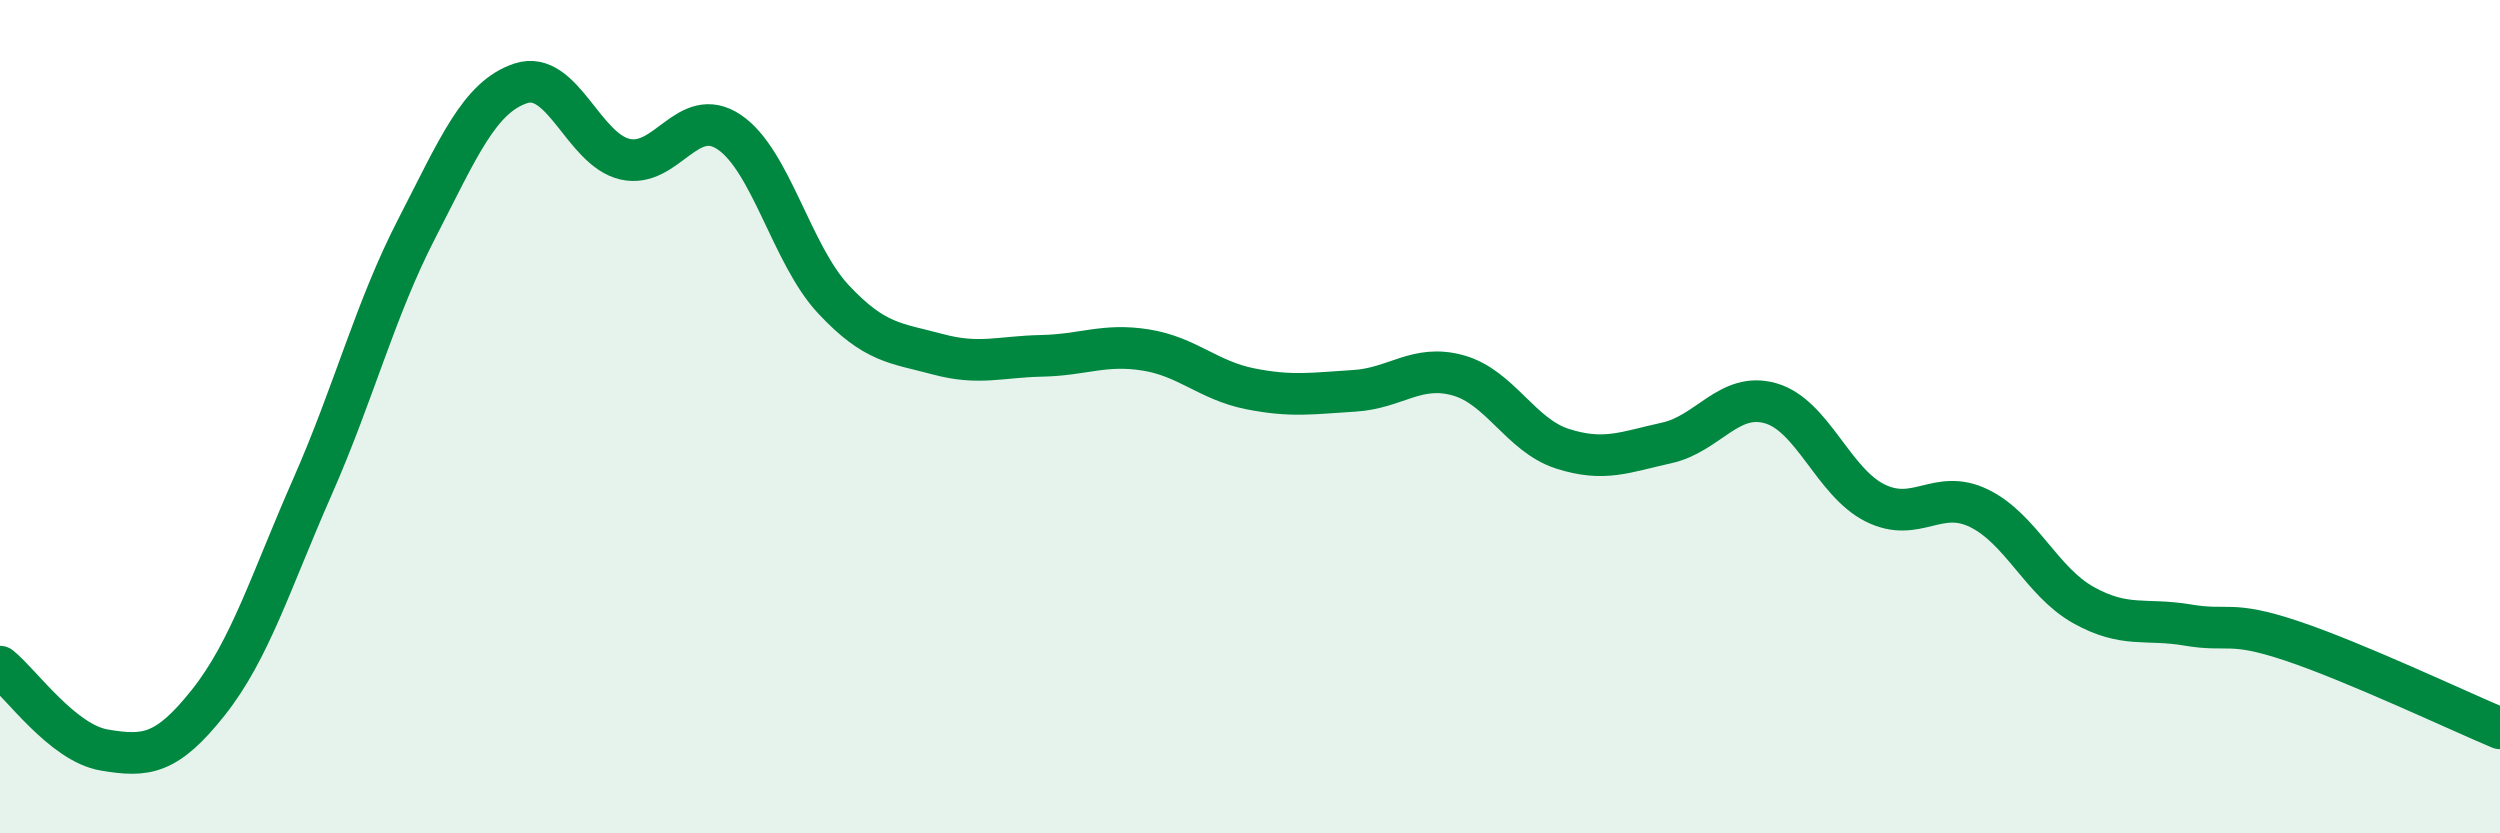
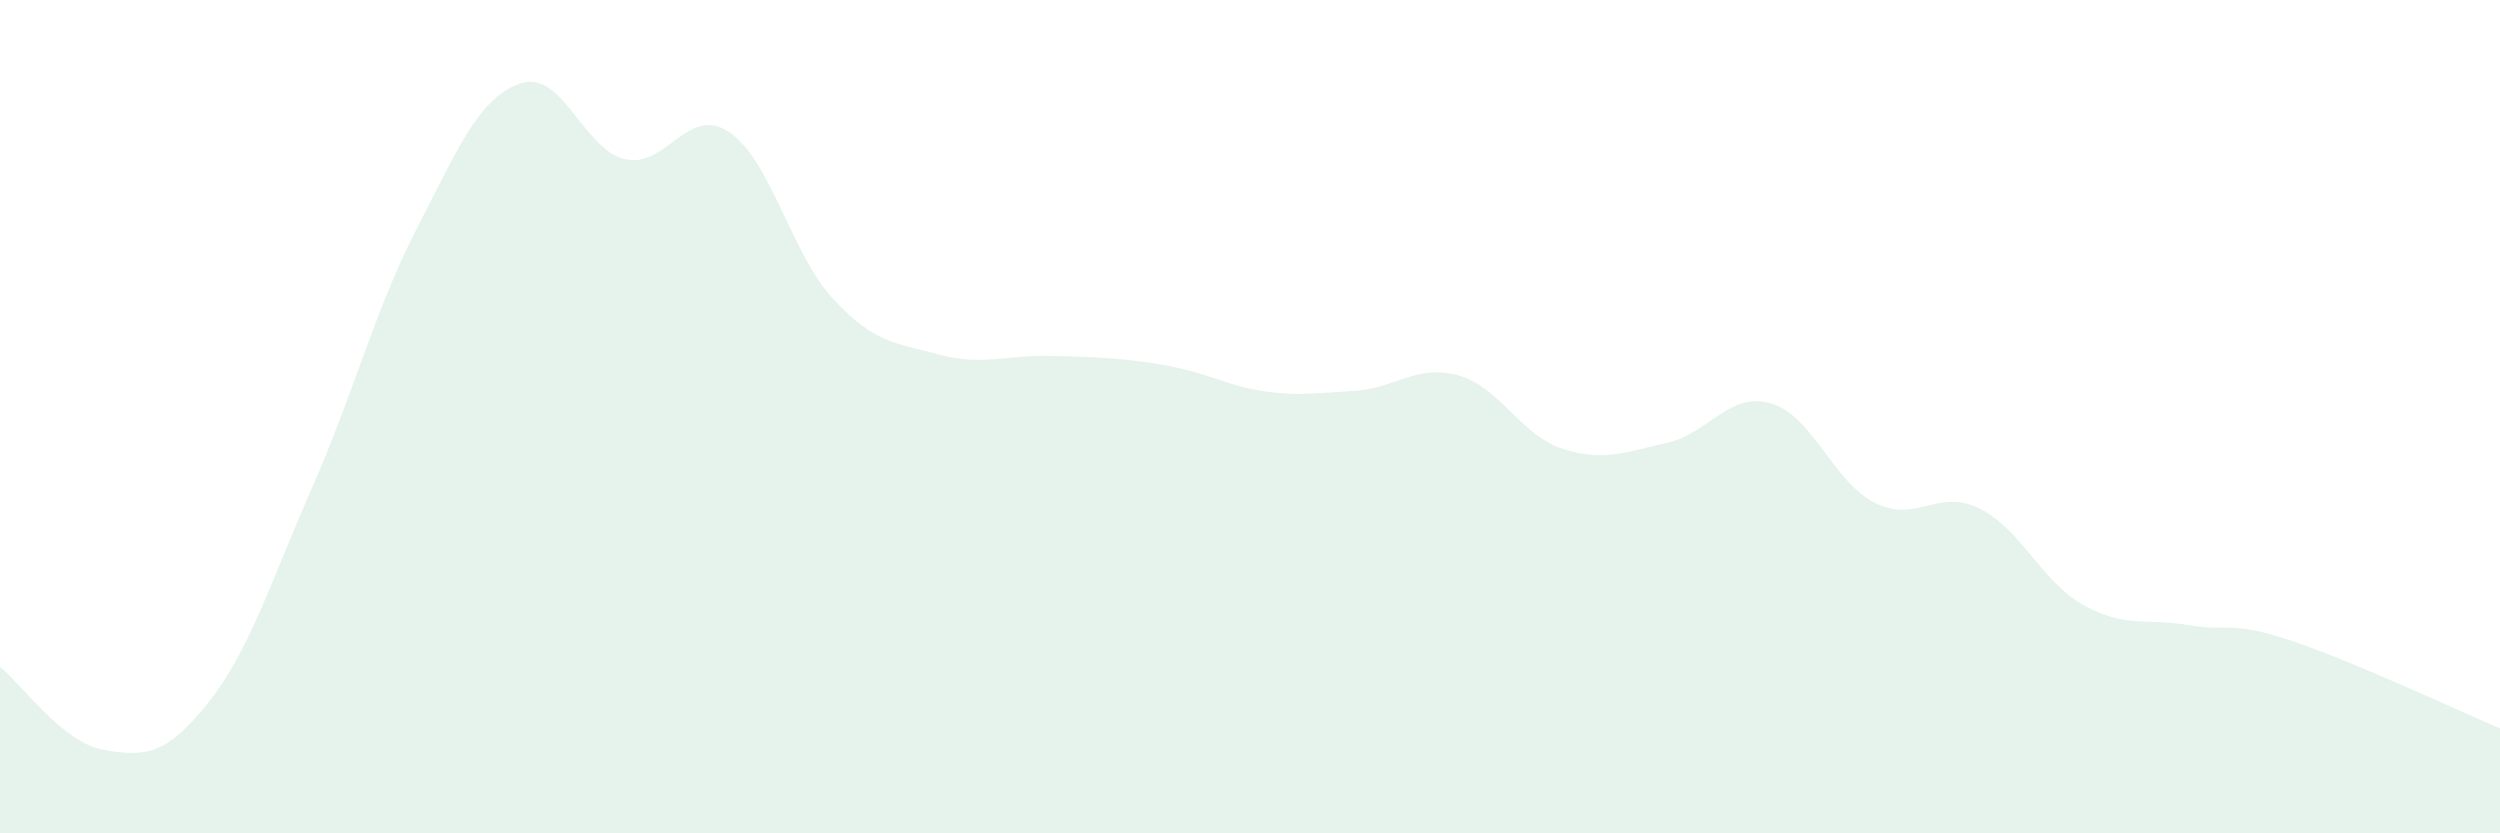
<svg xmlns="http://www.w3.org/2000/svg" width="60" height="20" viewBox="0 0 60 20">
-   <path d="M 0,16 C 0.5,16.4 1.5,17.83 2.5,18 C 3.5,18.17 4,18.12 5,16.86 C 6,15.6 6.5,13.95 7.5,11.68 C 8.5,9.41 9,7.43 10,5.49 C 11,3.55 11.5,2.33 12.5,2 C 13.5,1.67 14,3.59 15,3.82 C 16,4.05 16.5,2.5 17.5,3.17 C 18.5,3.84 19,6.11 20,7.18 C 21,8.25 21.5,8.23 22.5,8.5 C 23.5,8.77 24,8.56 25,8.54 C 26,8.52 26.5,8.24 27.5,8.4 C 28.5,8.56 29,9.13 30,9.33 C 31,9.53 31.5,9.44 32.5,9.38 C 33.5,9.32 34,8.73 35,9.01 C 36,9.29 36.5,10.45 37.5,10.77 C 38.5,11.09 39,10.85 40,10.63 C 41,10.41 41.5,9.39 42.5,9.68 C 43.5,9.97 44,11.57 45,12.07 C 46,12.57 46.5,11.71 47.5,12.2 C 48.5,12.69 49,13.96 50,14.52 C 51,15.08 51.5,14.83 52.5,15 C 53.5,15.17 53.5,14.88 55,15.38 C 56.5,15.88 59,17.06 60,17.48L60 20L0 20Z" fill="#008740" opacity="0.1" stroke-linecap="round" stroke-linejoin="round" />
-   <path d="M 0,16 C 0.5,16.4 1.5,17.83 2.5,18 C 3.5,18.17 4,18.12 5,16.86 C 6,15.6 6.5,13.95 7.5,11.68 C 8.5,9.41 9,7.43 10,5.49 C 11,3.55 11.5,2.33 12.5,2 C 13.5,1.67 14,3.59 15,3.82 C 16,4.05 16.5,2.5 17.5,3.17 C 18.5,3.84 19,6.11 20,7.18 C 21,8.25 21.5,8.23 22.5,8.5 C 23.5,8.77 24,8.56 25,8.54 C 26,8.52 26.5,8.24 27.5,8.4 C 28.5,8.56 29,9.13 30,9.33 C 31,9.53 31.5,9.44 32.5,9.38 C 33.5,9.32 34,8.73 35,9.01 C 36,9.29 36.5,10.45 37.5,10.77 C 38.5,11.09 39,10.85 40,10.63 C 41,10.41 41.5,9.39 42.5,9.68 C 43.5,9.97 44,11.57 45,12.07 C 46,12.57 46.5,11.71 47.5,12.2 C 48.5,12.69 49,13.96 50,14.52 C 51,15.08 51.5,14.83 52.5,15 C 53.5,15.17 53.5,14.88 55,15.38 C 56.5,15.88 59,17.06 60,17.48" stroke="#008740" stroke-width="1" fill="none" stroke-linecap="round" stroke-linejoin="round" />
+   <path d="M 0,16 C 0.5,16.4 1.5,17.83 2.5,18 C 3.5,18.17 4,18.12 5,16.86 C 6,15.6 6.5,13.95 7.5,11.68 C 8.5,9.41 9,7.43 10,5.49 C 11,3.55 11.5,2.33 12.5,2 C 13.5,1.67 14,3.59 15,3.82 C 16,4.05 16.5,2.5 17.5,3.17 C 18.5,3.84 19,6.11 20,7.18 C 21,8.25 21.5,8.23 22.5,8.5 C 23.5,8.77 24,8.56 25,8.54 C 28.5,8.56 29,9.13 30,9.33 C 31,9.53 31.5,9.44 32.5,9.38 C 33.5,9.32 34,8.73 35,9.01 C 36,9.29 36.5,10.45 37.5,10.77 C 38.5,11.09 39,10.85 40,10.63 C 41,10.41 41.5,9.39 42.5,9.68 C 43.5,9.97 44,11.57 45,12.07 C 46,12.57 46.5,11.71 47.5,12.2 C 48.5,12.69 49,13.96 50,14.52 C 51,15.08 51.5,14.83 52.5,15 C 53.5,15.17 53.5,14.88 55,15.38 C 56.5,15.88 59,17.06 60,17.48L60 20L0 20Z" fill="#008740" opacity="0.1" stroke-linecap="round" stroke-linejoin="round" />
</svg>